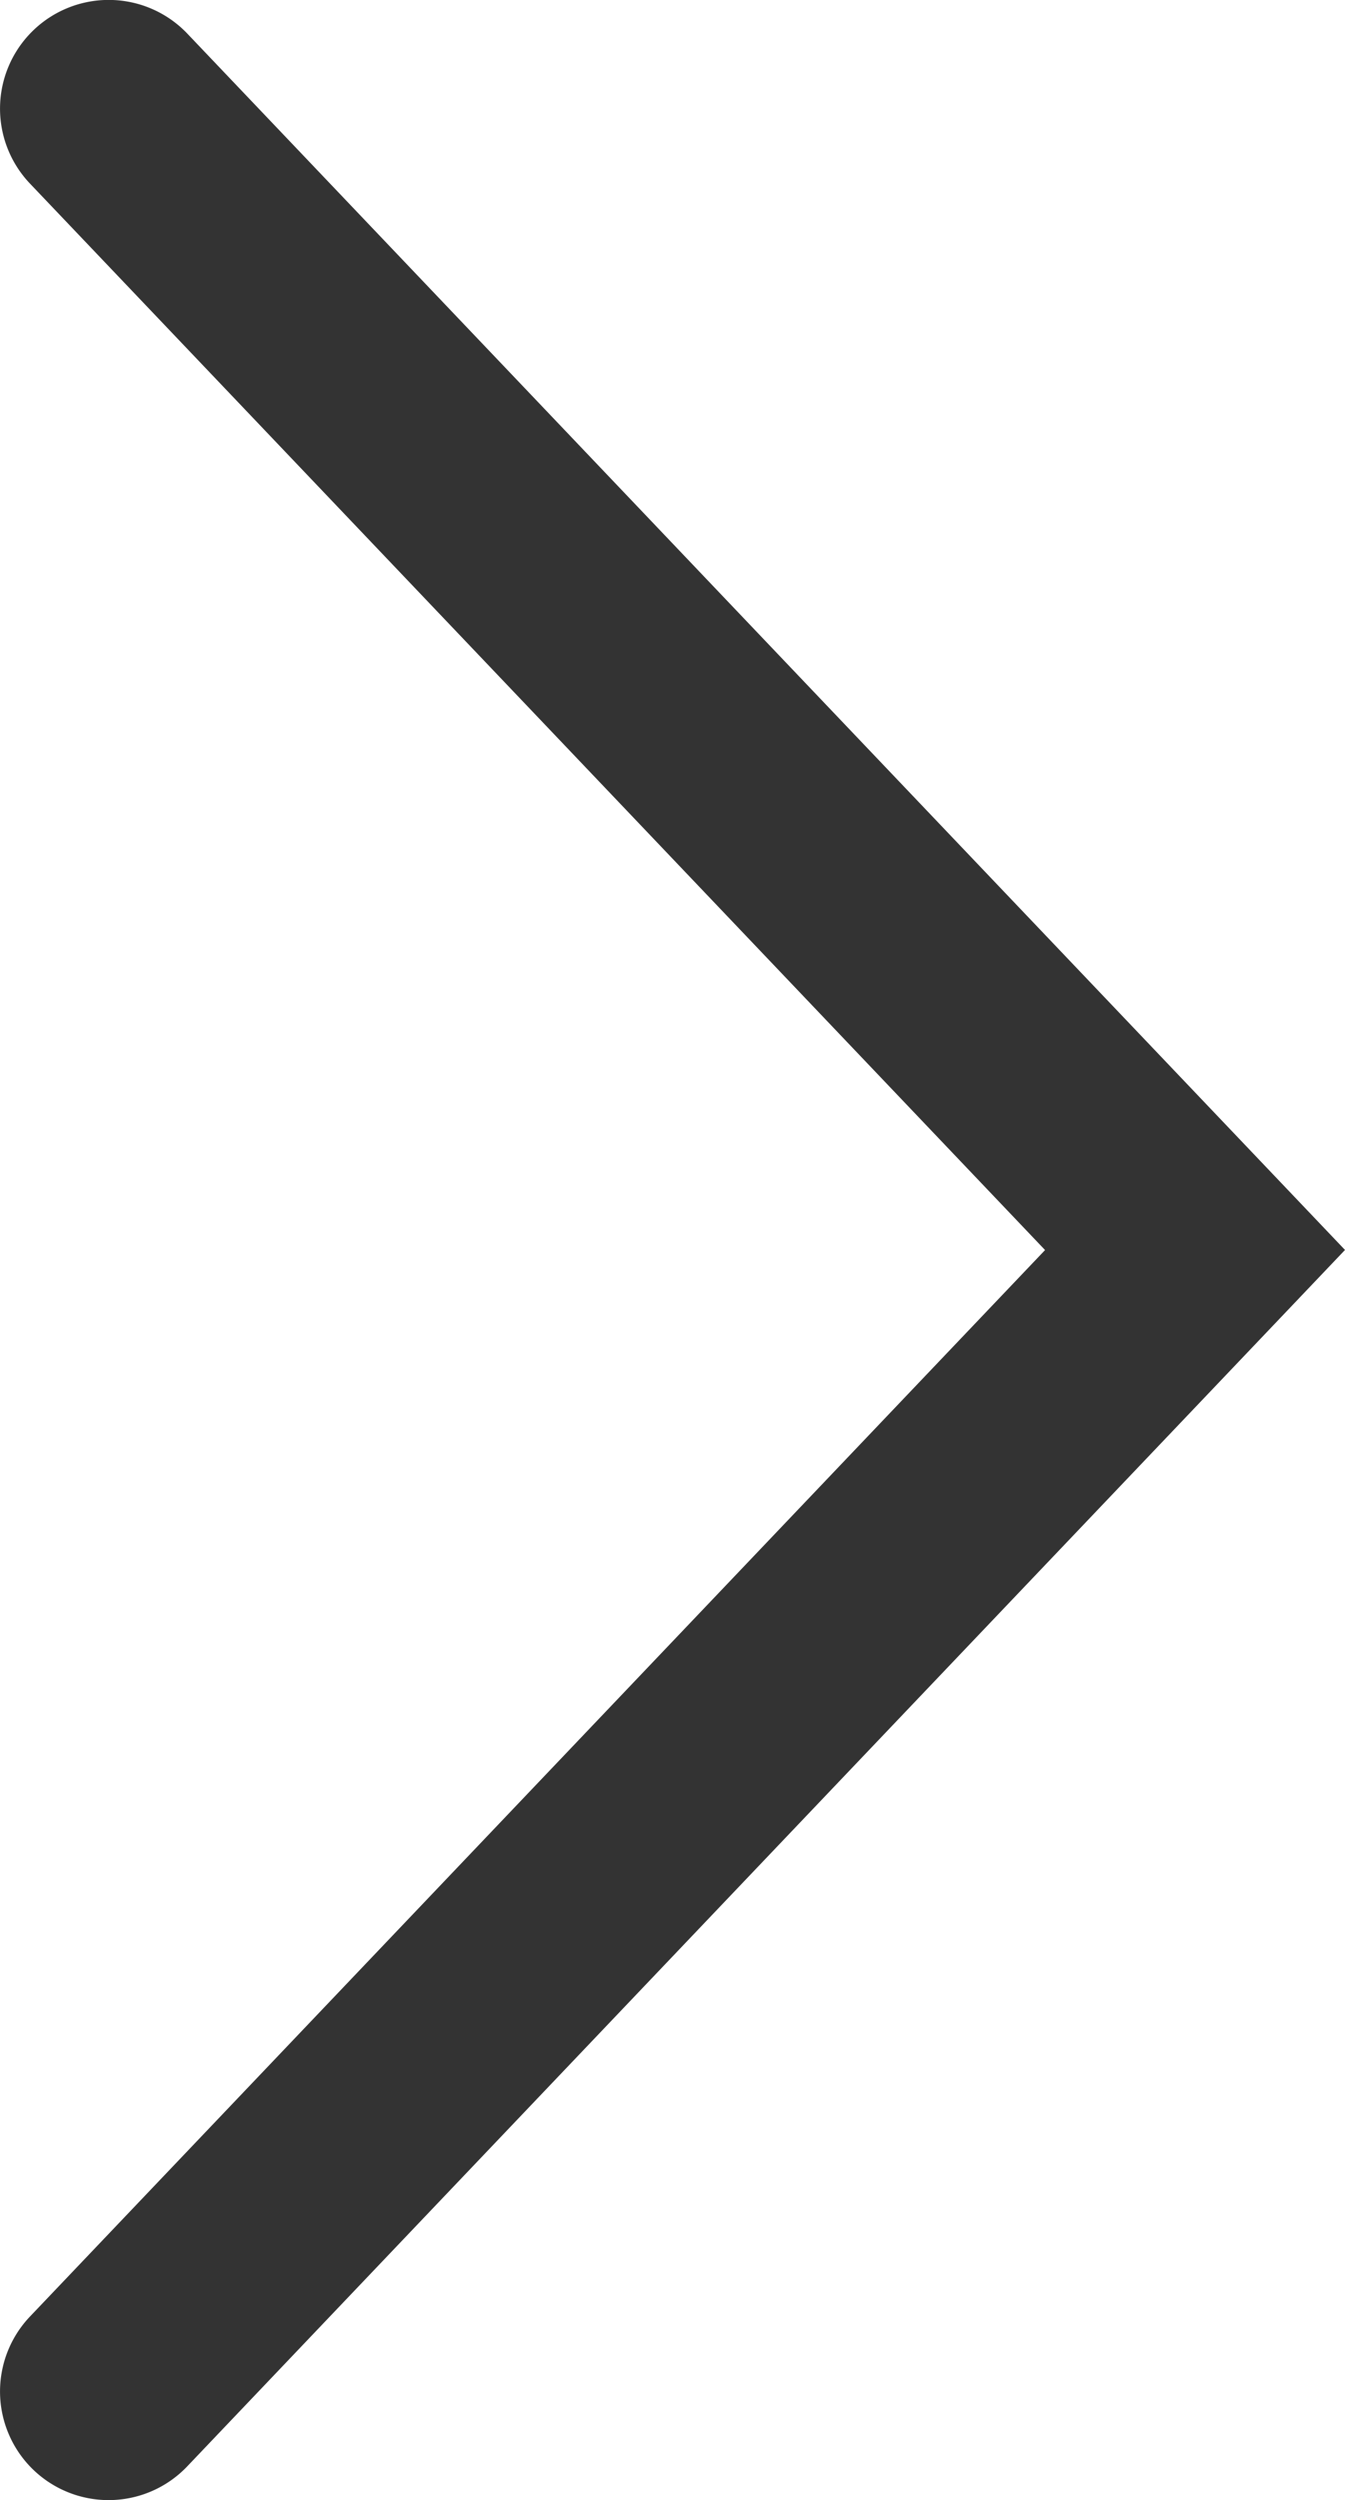
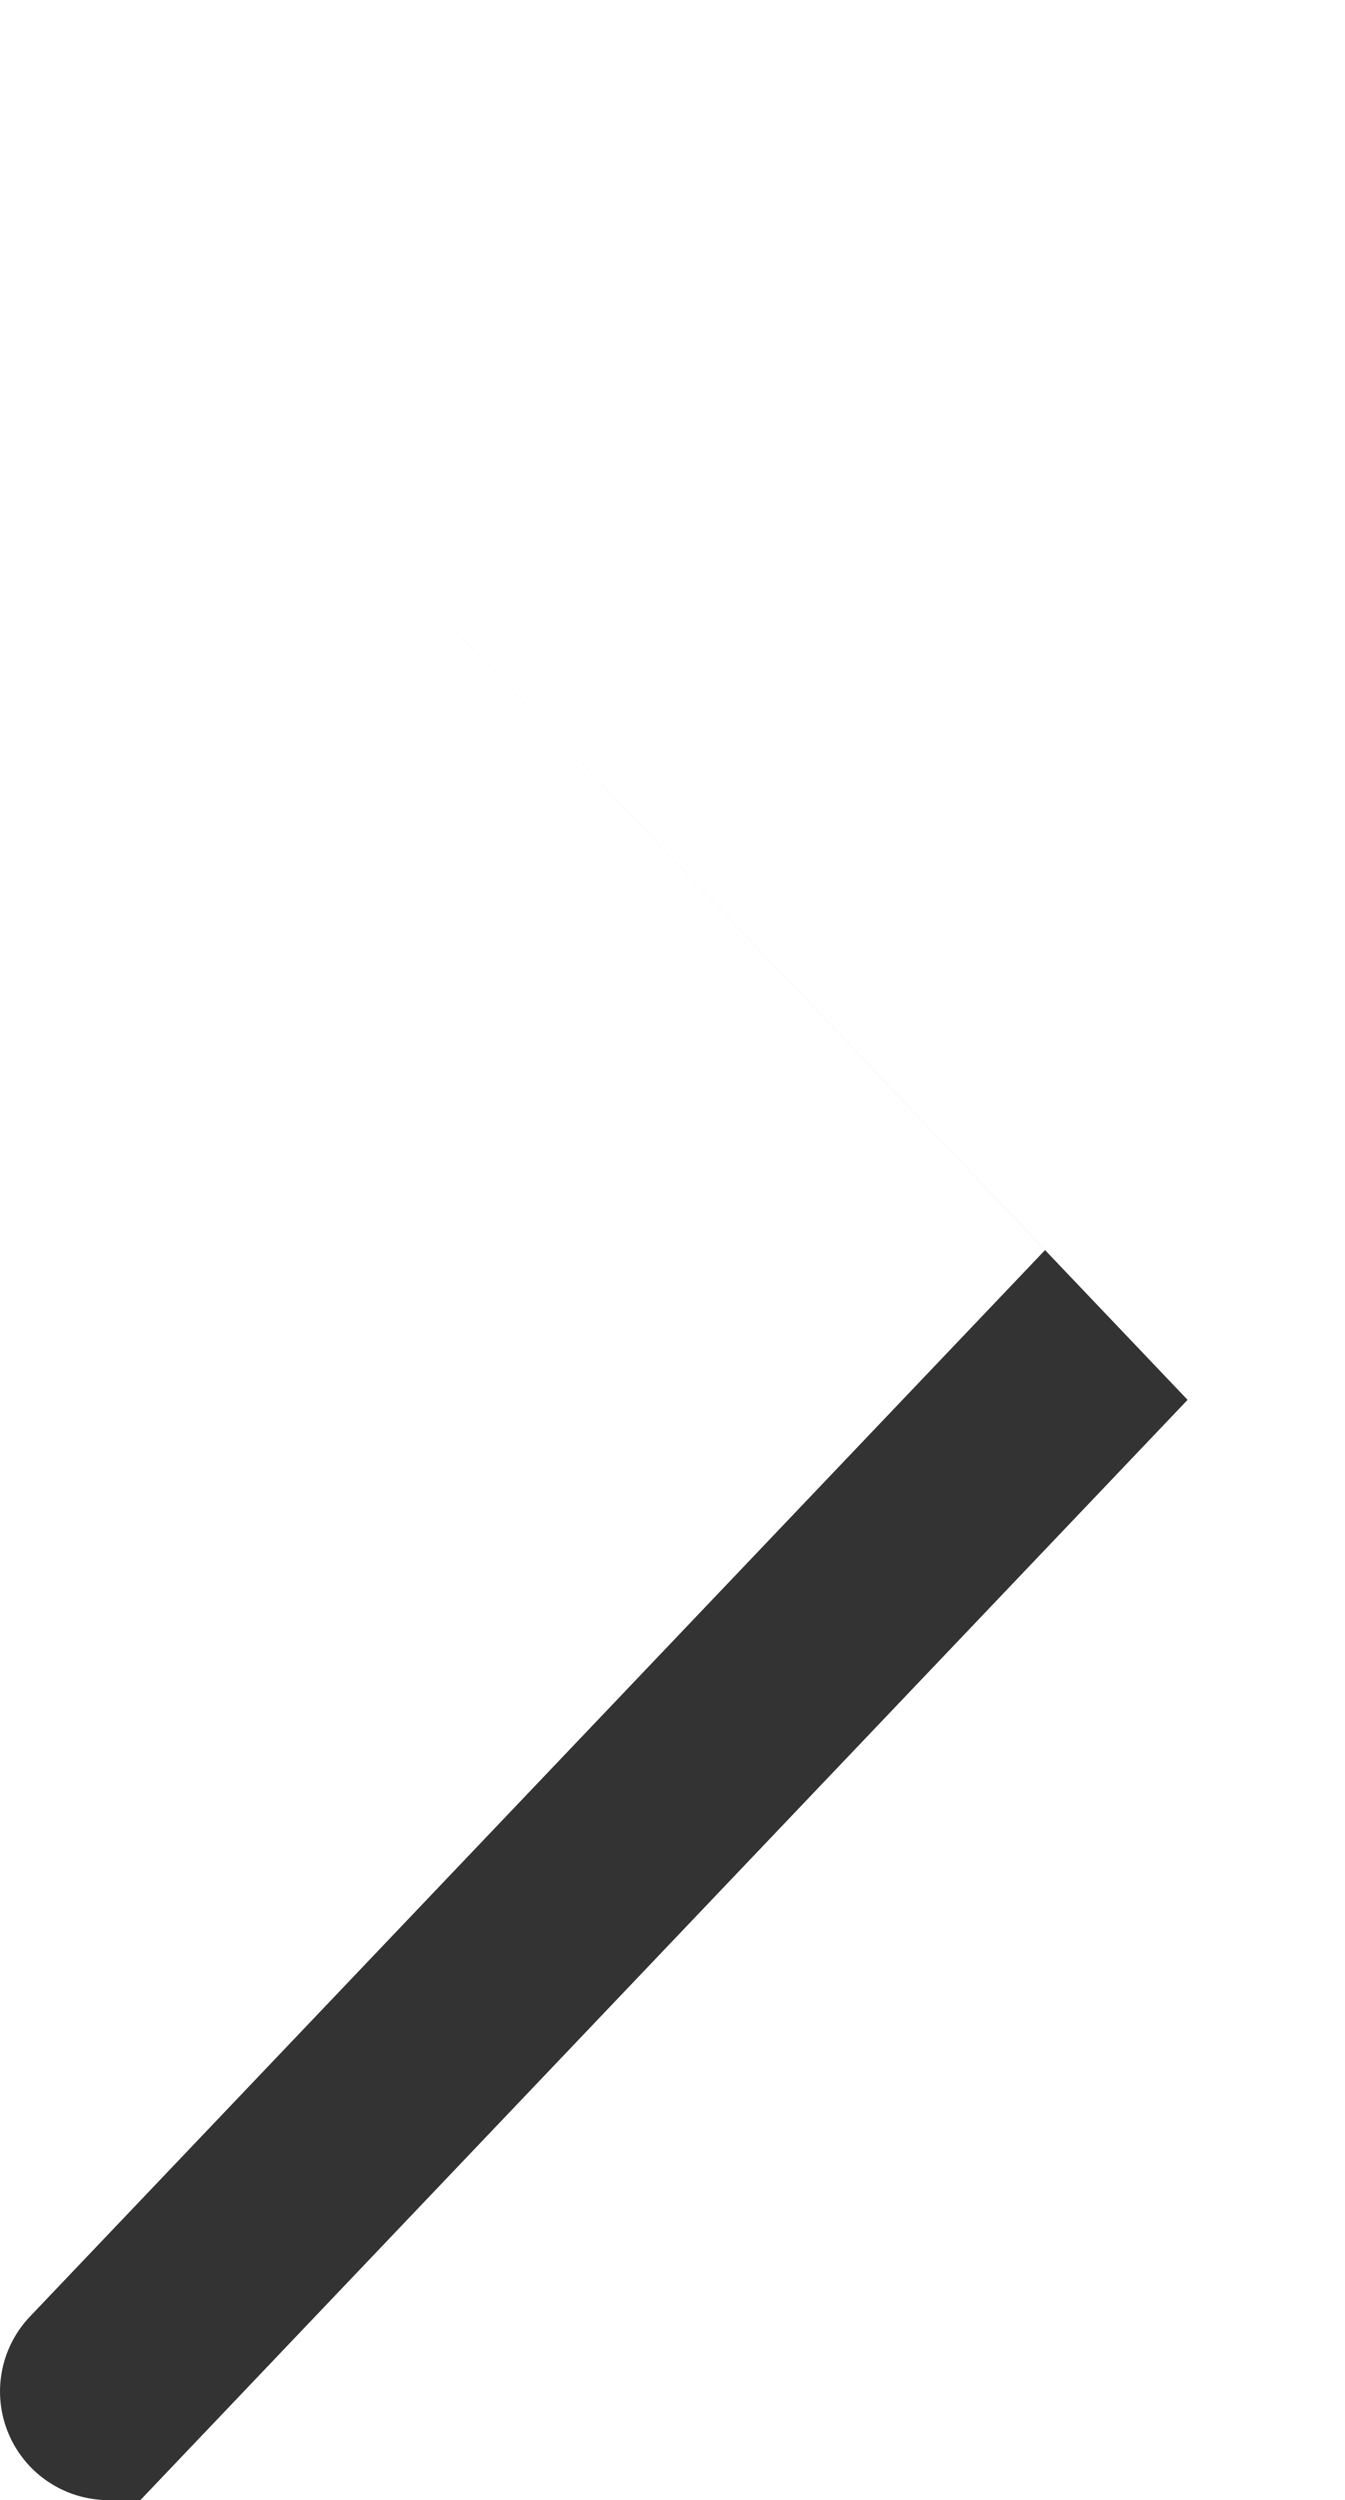
<svg xmlns="http://www.w3.org/2000/svg" width="12.381" height="23" viewBox="0 0 12.381 23">
  <g transform="translate(-344.194 -3536.577)">
-     <path d="M-10855.806-15901.124a1,1,0,0,1-.689-.275,1,1,0,0,1-.035-1.414l9.344-9.811-9.344-9.811a1,1,0,0,1,.035-1.414,1,1,0,0,1,1.414.035l10.656,11.189-.656.689-10,10.5A1,1,0,0,1-10855.806-15901.124Z" transform="translate(11201 19460.701)" fill="#333" />
+     <path d="M-10855.806-15901.124a1,1,0,0,1-.689-.275,1,1,0,0,1-.035-1.414l9.344-9.811-9.344-9.811l10.656,11.189-.656.689-10,10.5A1,1,0,0,1-10855.806-15901.124Z" transform="translate(11201 19460.701)" fill="#333" />
  </g>
</svg>